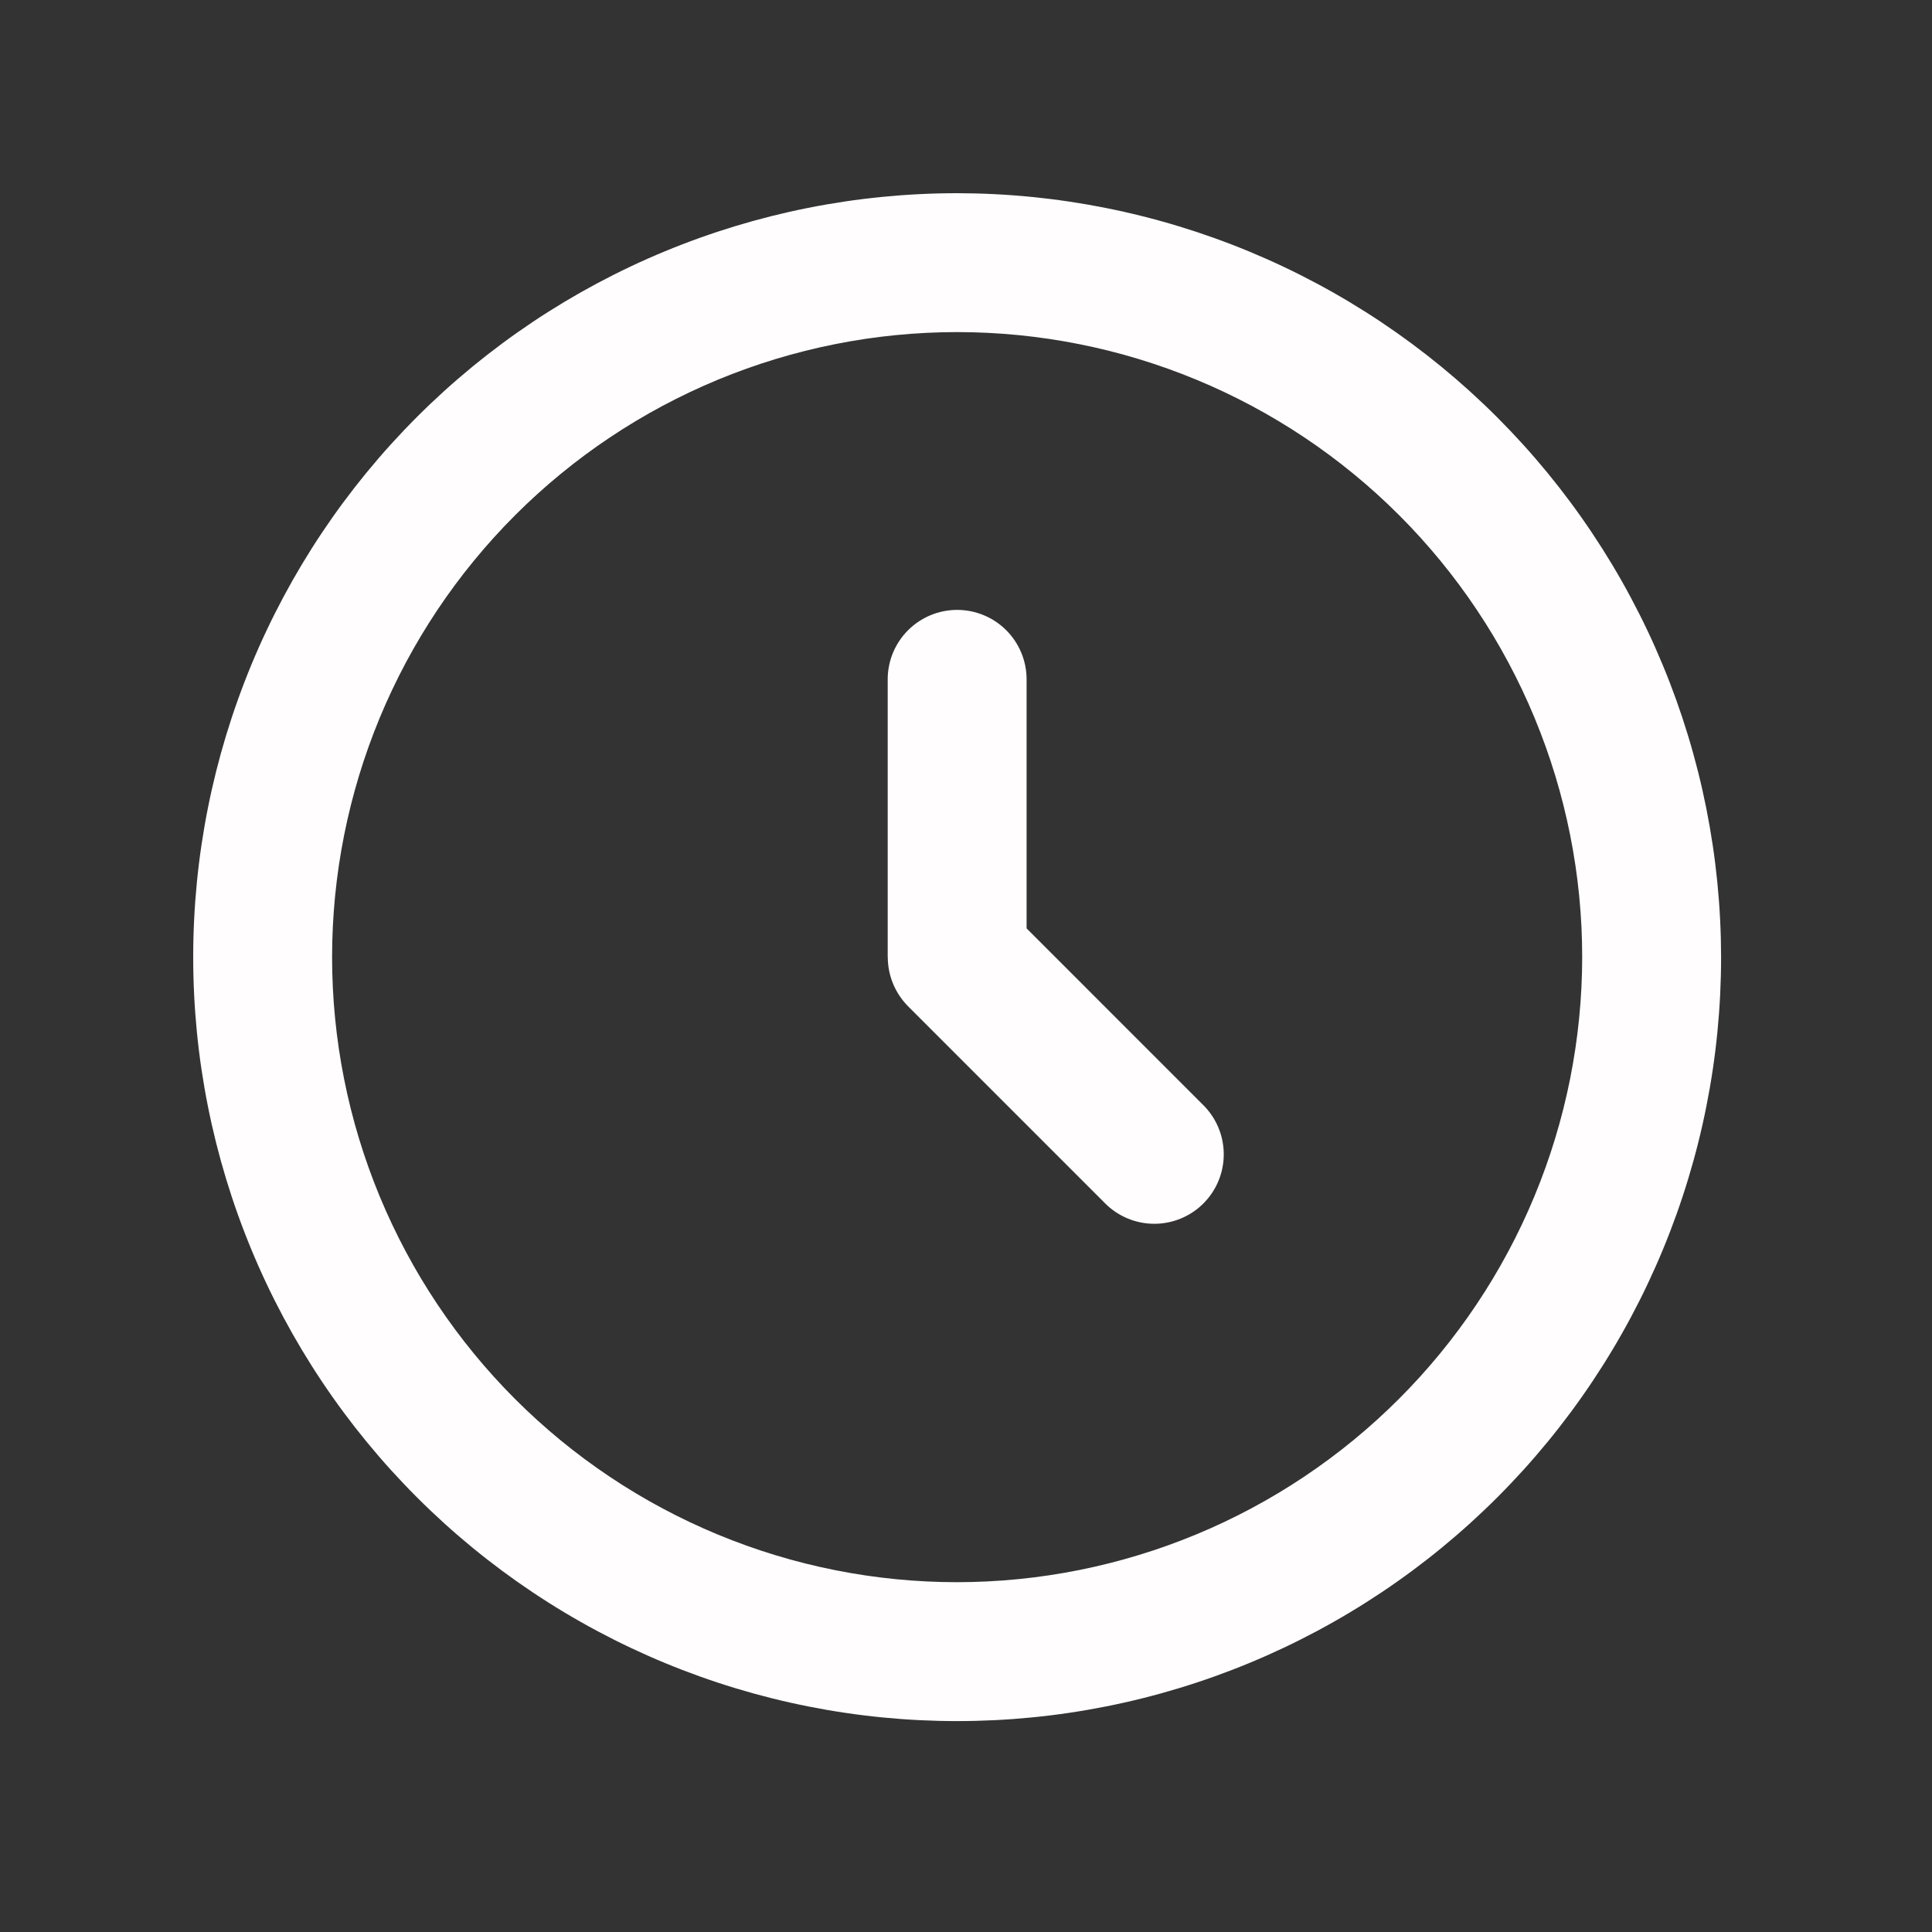
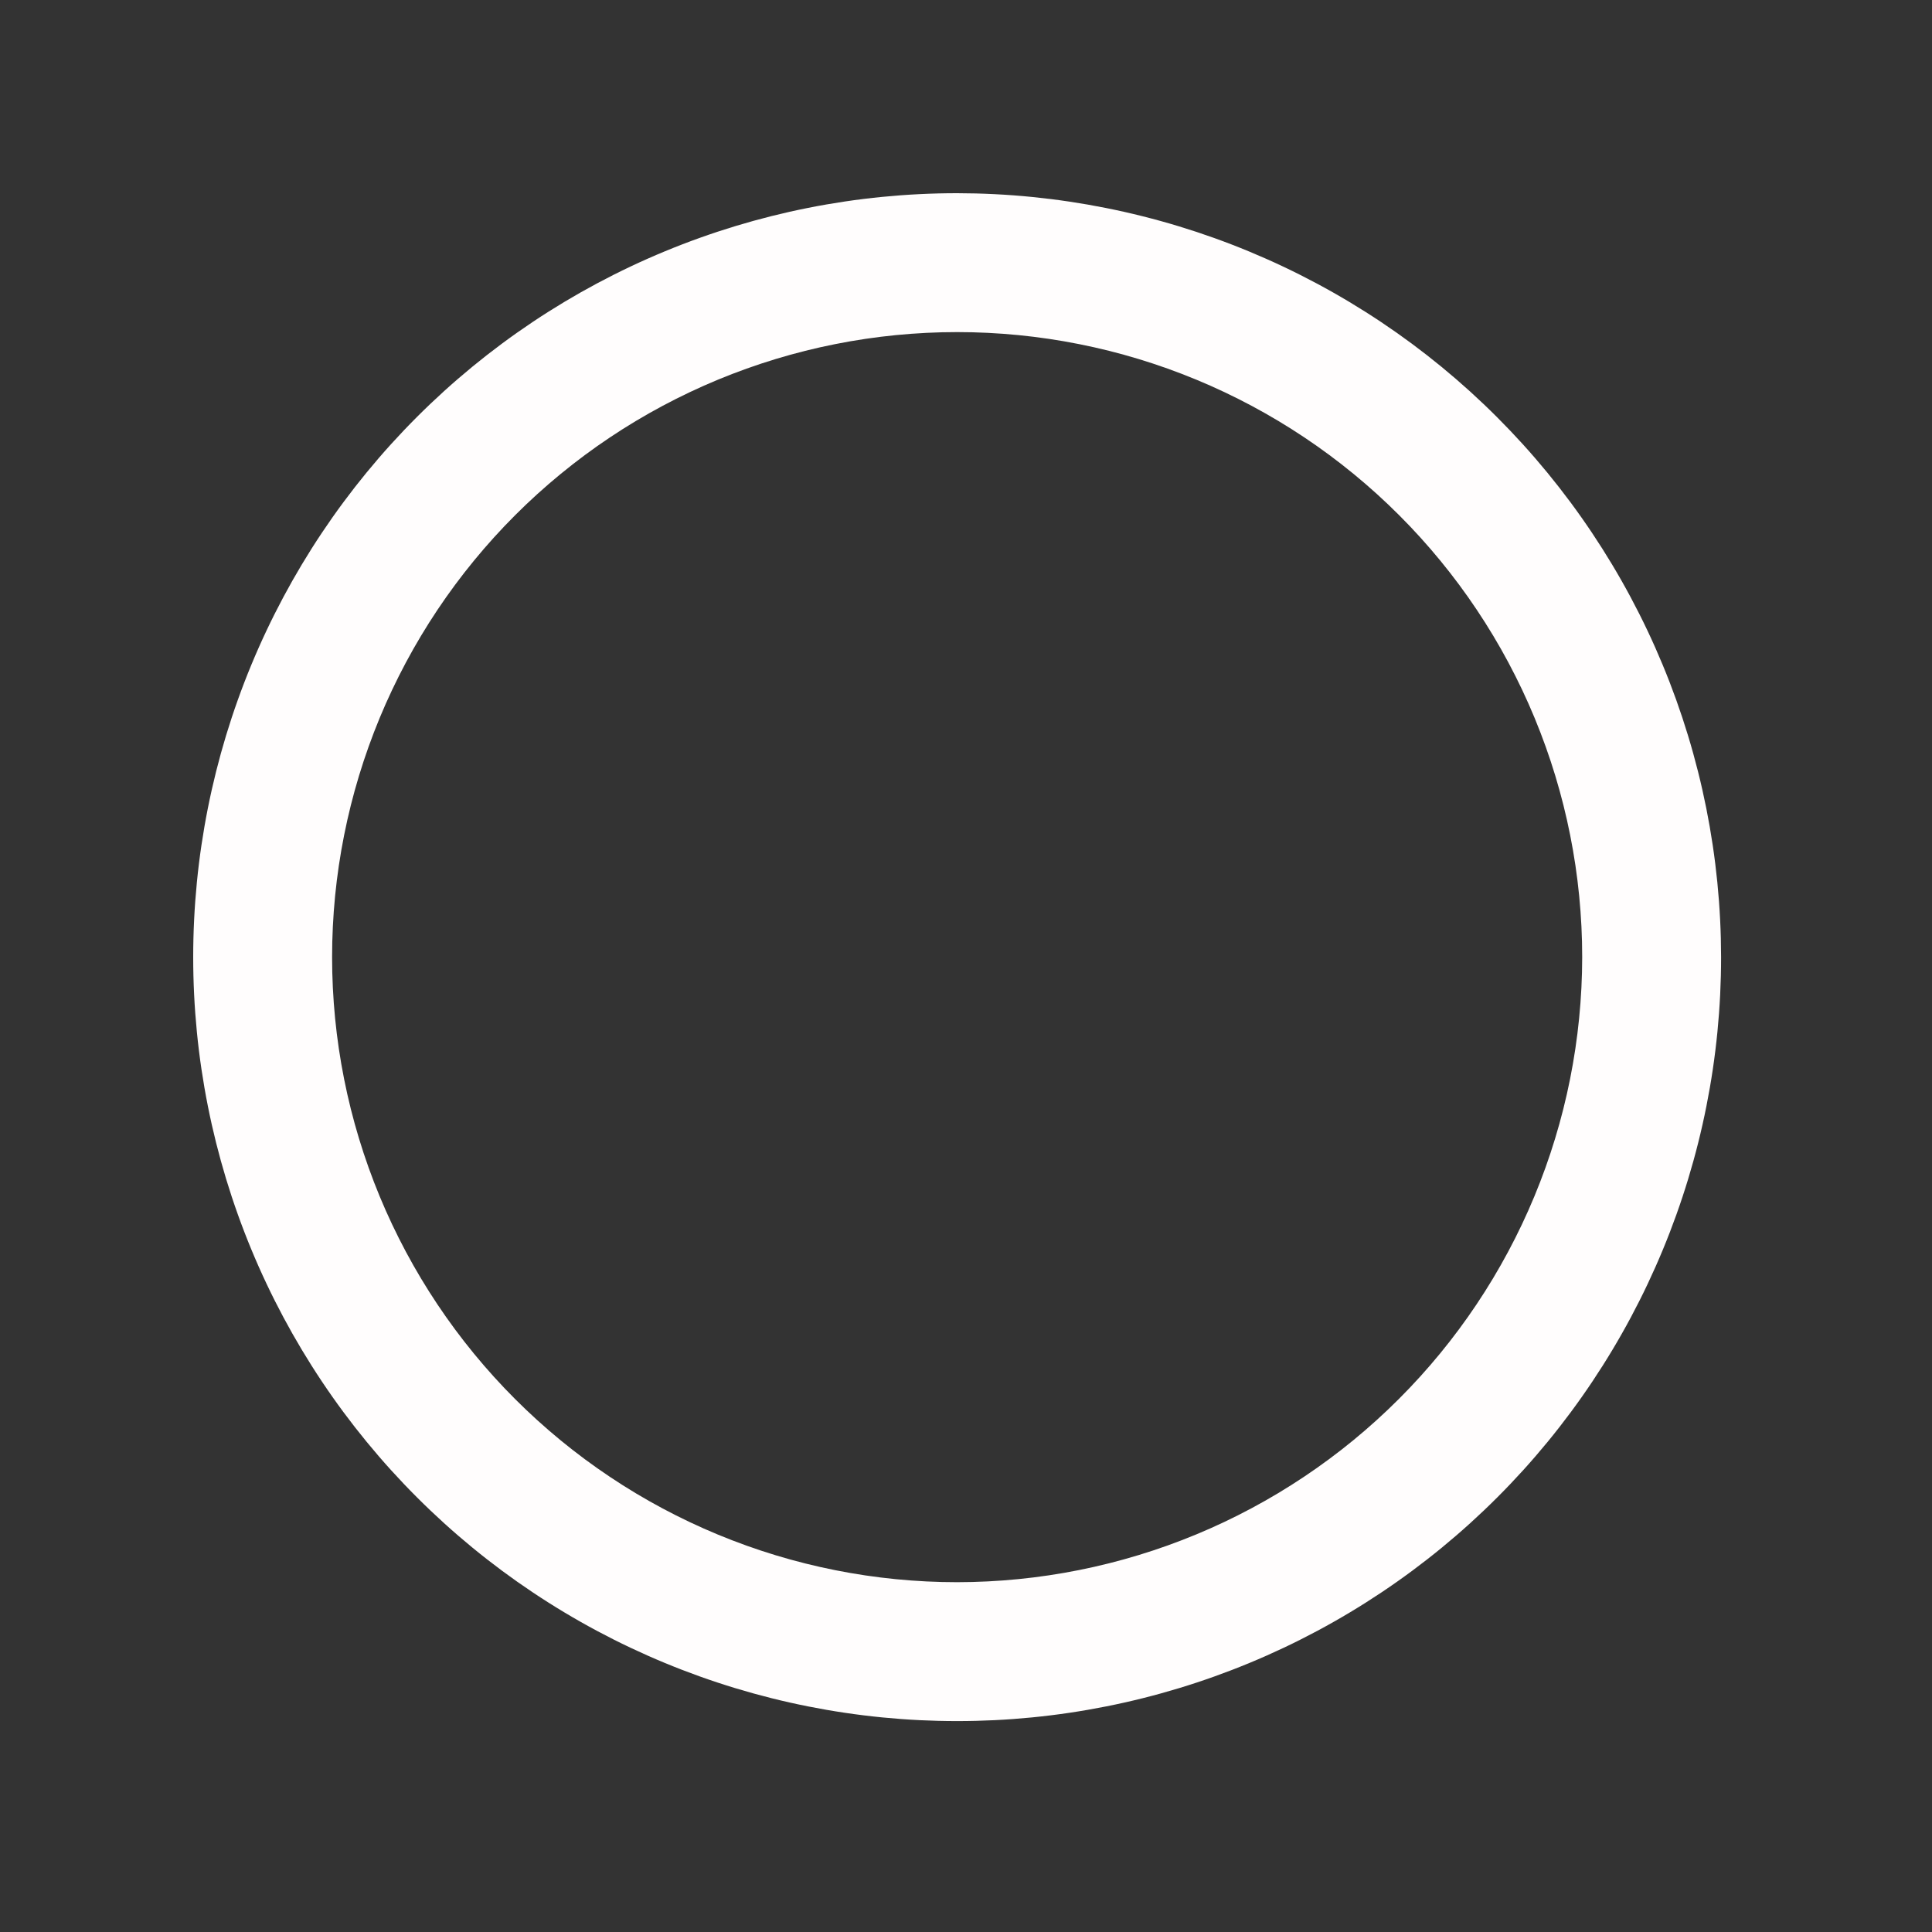
<svg xmlns="http://www.w3.org/2000/svg" width="1200" zoomAndPan="magnify" viewBox="0 0 900 900" height="1200" preserveAspectRatio="xMidYMid meet" version="1.2">
  <rect x="0" y="0" width="900" height="900" fill="#333333" stroke="none" />
  <defs>
    <clipPath id="abb2618c06">
      <path d="M 90 90 L 801.75 90 L 801.75 801.75 L 90 801.75 Z M 90 90 " />
    </clipPath>
  </defs>
  <g id="24426299b4">
    <g clip-rule="nonzero" clip-path="url(#abb2618c06)">
      <path style=" stroke:none;fill-rule:nonzero;fill:#fffdfd;fill-opacity:1;" d="M 445.875 90 C 440.051 90 434.23 90.145 428.414 90.43 C 422.598 90.715 416.789 91.145 410.992 91.715 C 405.195 92.285 399.418 92.996 393.656 93.852 C 387.895 94.707 382.16 95.703 376.445 96.84 C 370.734 97.973 365.055 99.25 359.406 100.664 C 353.754 102.082 348.145 103.633 342.57 105.324 C 336.996 107.016 331.469 108.84 325.984 110.805 C 320.5 112.766 315.066 114.859 309.688 117.09 C 304.309 119.316 298.984 121.676 293.719 124.168 C 288.453 126.656 283.254 129.277 278.117 132.02 C 272.98 134.766 267.914 137.637 262.918 140.629 C 257.922 143.625 253.004 146.738 248.16 149.977 C 243.32 153.211 238.559 156.562 233.879 160.035 C 229.203 163.504 224.613 167.086 220.109 170.781 C 215.609 174.477 211.199 178.277 206.883 182.188 C 202.57 186.102 198.352 190.113 194.234 194.234 C 190.113 198.352 186.102 202.57 182.188 206.883 C 178.277 211.199 174.477 215.609 170.781 220.109 C 167.086 224.613 163.504 229.203 160.035 233.879 C 156.562 238.559 153.211 243.32 149.977 248.16 C 146.738 253.004 143.625 257.922 140.629 262.918 C 137.637 267.914 134.766 272.98 132.02 278.117 C 129.277 283.254 126.656 288.453 124.168 293.719 C 121.676 298.984 119.316 304.309 117.09 309.688 C 114.859 315.066 112.766 320.5 110.805 325.984 C 108.84 331.469 107.016 336.996 105.324 342.57 C 103.633 348.145 102.082 353.754 100.664 359.406 C 99.25 365.055 97.973 370.734 96.84 376.445 C 95.703 382.16 94.707 387.895 93.852 393.656 C 92.996 399.418 92.285 405.195 91.715 410.992 C 91.145 416.789 90.715 422.598 90.43 428.414 C 90.145 434.23 90 440.051 90 445.875 C 90 451.699 90.145 457.52 90.43 463.336 C 90.715 469.152 91.145 474.961 91.715 480.758 C 92.285 486.555 92.996 492.332 93.852 498.094 C 94.707 503.855 95.703 509.59 96.84 515.305 C 97.973 521.016 99.25 526.695 100.664 532.344 C 102.082 537.996 103.633 543.605 105.324 549.18 C 107.016 554.754 108.84 560.281 110.805 565.766 C 112.766 571.25 114.859 576.68 117.09 582.062 C 119.316 587.441 121.676 592.766 124.168 598.031 C 126.656 603.297 129.277 608.496 132.02 613.633 C 134.766 618.77 137.637 623.836 140.629 628.832 C 143.625 633.828 146.738 638.746 149.977 643.59 C 153.211 648.43 156.562 653.191 160.035 657.871 C 163.504 662.547 167.086 667.137 170.781 671.641 C 174.477 676.141 178.277 680.551 182.188 684.867 C 186.102 689.18 190.113 693.398 194.234 697.516 C 198.352 701.637 202.57 705.648 206.883 709.562 C 211.199 713.473 215.609 717.273 220.109 720.969 C 224.613 724.664 229.203 728.246 233.879 731.715 C 238.559 735.188 243.32 738.539 248.16 741.773 C 253.004 745.012 257.922 748.125 262.918 751.117 C 267.914 754.113 272.98 756.984 278.117 759.73 C 283.254 762.473 288.453 765.094 293.719 767.582 C 298.984 770.07 304.309 772.434 309.688 774.66 C 315.066 776.891 320.5 778.984 325.984 780.945 C 331.469 782.91 336.996 784.734 342.57 786.426 C 348.145 788.117 353.754 789.668 359.406 791.086 C 365.055 792.5 370.734 793.777 376.445 794.91 C 382.16 796.047 387.895 797.043 393.656 797.898 C 399.418 798.754 405.195 799.465 410.992 800.035 C 416.789 800.605 422.598 801.035 428.414 801.32 C 434.23 801.605 440.051 801.75 445.875 801.75 C 451.699 801.75 457.52 801.605 463.336 801.32 C 469.152 801.035 474.961 800.605 480.758 800.035 C 486.555 799.465 492.332 798.754 498.094 797.898 C 503.855 797.043 509.59 796.047 515.301 794.91 C 521.016 793.777 526.695 792.5 532.344 791.086 C 537.996 789.668 543.605 788.117 549.18 786.426 C 554.754 784.734 560.281 782.91 565.766 780.945 C 571.25 778.984 576.68 776.891 582.062 774.66 C 587.441 772.434 592.766 770.07 598.031 767.582 C 603.297 765.094 608.496 762.473 613.633 759.73 C 618.77 756.984 623.836 754.113 628.832 751.117 C 633.828 748.125 638.746 745.012 643.59 741.773 C 648.43 738.539 653.191 735.188 657.871 731.715 C 662.547 728.246 667.137 724.664 671.641 720.969 C 676.141 717.273 680.551 713.473 684.867 709.562 C 689.18 705.648 693.398 701.637 697.516 697.516 C 701.637 693.398 705.648 689.18 709.562 684.867 C 713.473 680.551 717.273 676.141 720.969 671.641 C 724.664 667.137 728.246 662.547 731.715 657.871 C 735.188 653.191 738.539 648.43 741.773 643.59 C 745.012 638.746 748.125 633.828 751.117 628.832 C 754.113 623.836 756.984 618.77 759.73 613.633 C 762.473 608.496 765.094 603.297 767.582 598.031 C 770.07 592.766 772.434 587.441 774.66 582.062 C 776.891 576.68 778.984 571.25 780.945 565.766 C 782.91 560.281 784.734 554.754 786.426 549.18 C 788.117 543.605 789.668 537.996 791.086 532.344 C 792.5 526.695 793.777 521.016 794.91 515.305 C 796.047 509.59 797.043 503.855 797.898 498.094 C 798.754 492.332 799.465 486.555 800.035 480.758 C 800.605 474.961 801.035 469.152 801.32 463.336 C 801.605 457.52 801.75 451.699 801.75 445.875 C 801.742 440.051 801.594 434.234 801.301 428.418 C 801.012 422.605 800.574 416.801 800 411.004 C 799.422 405.211 798.707 399.438 797.844 393.676 C 796.984 387.918 795.984 382.184 794.844 376.477 C 793.703 370.766 792.426 365.086 791.004 359.441 C 789.586 353.793 788.031 348.184 786.336 342.613 C 784.641 337.043 782.812 331.52 780.848 326.039 C 778.883 320.559 776.785 315.129 774.551 309.75 C 772.32 304.371 769.961 299.051 767.469 293.789 C 764.977 288.527 762.355 283.332 759.609 278.195 C 756.863 273.062 753.992 268 750.996 263.008 C 748 258.016 744.887 253.098 741.648 248.258 C 738.414 243.418 735.062 238.66 731.594 233.984 C 728.121 229.309 724.539 224.719 720.848 220.219 C 717.152 215.719 713.352 211.312 709.441 206.996 C 705.527 202.684 701.516 198.469 697.398 194.352 C 693.281 190.234 689.066 186.223 684.754 182.309 C 680.438 178.398 676.031 174.598 671.531 170.902 C 667.031 167.211 662.441 163.629 657.766 160.156 C 653.09 156.688 648.332 153.336 643.492 150.102 C 638.652 146.863 633.734 143.75 628.742 140.754 C 623.75 137.758 618.688 134.887 613.555 132.141 C 608.418 129.395 603.223 126.773 597.961 124.281 C 592.699 121.789 587.379 119.43 582 117.199 C 576.621 114.965 571.191 112.867 565.711 110.902 C 560.23 108.938 554.707 107.109 549.137 105.414 C 543.566 103.719 537.957 102.164 532.309 100.746 C 526.664 99.324 520.984 98.047 515.273 96.906 C 509.566 95.766 503.832 94.766 498.074 93.906 C 492.312 93.043 486.539 92.328 480.746 91.75 C 474.949 91.172 469.145 90.738 463.332 90.449 C 457.516 90.156 451.699 90.008 445.875 90 Z M 445.875 737.047 C 441.109 737.047 436.348 736.93 431.59 736.695 C 426.828 736.461 422.078 736.109 417.336 735.645 C 412.594 735.176 407.863 734.594 403.152 733.895 C 398.438 733.195 393.742 732.379 389.07 731.449 C 384.398 730.52 379.75 729.477 375.125 728.32 C 370.504 727.16 365.914 725.891 361.352 724.508 C 356.793 723.125 352.27 721.629 347.781 720.023 C 343.297 718.418 338.852 716.703 334.449 714.883 C 330.047 713.059 325.691 711.129 321.383 709.09 C 317.074 707.051 312.82 704.91 308.617 702.664 C 304.414 700.418 300.27 698.07 296.184 695.621 C 292.098 693.172 288.07 690.621 284.109 687.973 C 280.148 685.328 276.254 682.582 272.426 679.746 C 268.598 676.906 264.844 673.977 261.16 670.953 C 257.477 667.93 253.867 664.816 250.336 661.617 C 246.805 658.418 243.355 655.133 239.988 651.762 C 236.617 648.395 233.332 644.945 230.133 641.414 C 226.934 637.883 223.82 634.273 220.797 630.59 C 217.773 626.906 214.844 623.152 212.004 619.324 C 209.168 615.496 206.422 611.602 203.777 607.641 C 201.129 603.68 198.578 599.652 196.129 595.566 C 193.68 591.48 191.332 587.336 189.086 583.133 C 186.84 578.93 184.699 574.676 182.66 570.367 C 180.621 566.059 178.691 561.703 176.867 557.301 C 175.047 552.898 173.332 548.453 171.727 543.969 C 170.121 539.48 168.625 534.957 167.242 530.398 C 165.859 525.836 164.59 521.246 163.43 516.625 C 162.273 512 161.23 507.352 160.301 502.68 C 159.371 498.004 158.555 493.312 157.855 488.598 C 157.156 483.887 156.574 479.156 156.105 474.414 C 155.641 469.672 155.289 464.922 155.055 460.16 C 154.82 455.402 154.703 450.641 154.703 445.875 C 154.703 441.109 154.82 436.348 155.055 431.59 C 155.289 426.828 155.641 422.078 156.105 417.336 C 156.574 412.594 157.156 407.863 157.855 403.152 C 158.555 398.438 159.371 393.742 160.301 389.07 C 161.23 384.398 162.273 379.75 163.43 375.125 C 164.59 370.504 165.859 365.914 167.242 361.352 C 168.625 356.793 170.121 352.27 171.727 347.781 C 173.332 343.297 175.047 338.852 176.867 334.449 C 178.691 330.047 180.621 325.691 182.66 321.383 C 184.699 317.074 186.84 312.82 189.086 308.617 C 191.332 304.414 193.68 300.27 196.129 296.184 C 198.578 292.098 201.129 288.07 203.777 284.109 C 206.422 280.148 209.168 276.254 212.004 272.426 C 214.844 268.598 217.773 264.844 220.797 261.16 C 223.82 257.477 226.934 253.867 230.133 250.336 C 233.332 246.805 236.617 243.355 239.988 239.988 C 243.355 236.617 246.805 233.332 250.336 230.133 C 253.867 226.934 257.477 223.82 261.16 220.797 C 264.844 217.773 268.598 214.844 272.426 212.004 C 276.254 209.168 280.148 206.422 284.109 203.777 C 288.07 201.129 292.098 198.578 296.184 196.129 C 300.27 193.68 304.414 191.332 308.617 189.086 C 312.82 186.84 317.074 184.699 321.383 182.66 C 325.691 180.621 330.047 178.691 334.449 176.867 C 338.852 175.047 343.297 173.332 347.781 171.727 C 352.27 170.121 356.793 168.625 361.352 167.242 C 365.914 165.859 370.504 164.59 375.125 163.43 C 379.75 162.273 384.398 161.23 389.07 160.301 C 393.742 159.371 398.438 158.555 403.152 157.855 C 407.863 157.156 412.594 156.574 417.336 156.105 C 422.078 155.641 426.828 155.289 431.59 155.055 C 436.348 154.82 441.109 154.703 445.875 154.703 C 450.641 154.703 455.402 154.82 460.16 155.055 C 464.922 155.289 469.672 155.641 474.414 156.105 C 479.156 156.574 483.887 157.156 488.598 157.855 C 493.312 158.555 498.004 159.371 502.68 160.301 C 507.352 161.23 512 162.273 516.625 163.43 C 521.246 164.59 525.836 165.859 530.398 167.242 C 534.957 168.625 539.48 170.121 543.969 171.727 C 548.453 173.332 552.898 175.047 557.301 176.867 C 561.703 178.691 566.059 180.621 570.367 182.66 C 574.676 184.699 578.93 186.84 583.133 189.086 C 587.336 191.332 591.48 193.68 595.566 196.129 C 599.652 198.578 603.68 201.129 607.641 203.777 C 611.602 206.422 615.496 209.168 619.324 212.004 C 623.152 214.844 626.906 217.773 630.59 220.797 C 634.273 223.82 637.883 226.934 641.414 230.133 C 644.945 233.332 648.395 236.617 651.762 239.988 C 655.133 243.355 658.418 246.805 661.617 250.336 C 664.816 253.867 667.93 257.477 670.953 261.16 C 673.977 264.844 676.906 268.598 679.746 272.426 C 682.582 276.254 685.328 280.148 687.973 284.109 C 690.621 288.07 693.172 292.098 695.621 296.184 C 698.07 300.27 700.418 304.414 702.664 308.617 C 704.91 312.82 707.051 317.074 709.09 321.383 C 711.129 325.691 713.059 330.047 714.883 334.449 C 716.703 338.852 718.418 343.297 720.023 347.781 C 721.629 352.27 723.125 356.793 724.508 361.352 C 725.891 365.914 727.16 370.504 728.32 375.125 C 729.477 379.75 730.52 384.398 731.449 389.07 C 732.379 393.742 733.195 398.438 733.895 403.152 C 734.594 407.863 735.176 412.594 735.645 417.336 C 736.109 422.078 736.461 426.828 736.695 431.59 C 736.93 436.348 737.047 441.109 737.047 445.875 C 737.039 450.641 736.918 455.398 736.68 460.156 C 736.441 464.914 736.086 469.664 735.613 474.406 C 735.145 479.145 734.555 483.871 733.852 488.582 C 733.148 493.293 732.332 497.984 731.398 502.656 C 730.465 507.328 729.418 511.973 728.254 516.594 C 727.094 521.215 725.82 525.805 724.434 530.359 C 723.051 534.918 721.551 539.441 719.945 543.926 C 718.336 548.41 716.621 552.852 714.797 557.25 C 712.969 561.652 711.039 566.004 709 570.309 C 706.961 574.613 704.816 578.867 702.57 583.066 C 700.32 587.27 697.973 591.41 695.523 595.496 C 693.07 599.582 690.523 603.605 687.875 607.562 C 685.227 611.523 682.484 615.418 679.645 619.242 C 676.809 623.07 673.875 626.824 670.855 630.504 C 667.832 634.188 664.719 637.793 661.52 641.32 C 658.32 644.852 655.039 648.301 651.668 651.668 C 648.301 655.039 644.852 658.32 641.32 661.52 C 637.793 664.719 634.188 667.832 630.504 670.855 C 626.824 673.875 623.07 676.809 619.242 679.645 C 615.418 682.484 611.523 685.227 607.562 687.875 C 603.605 690.523 599.582 693.07 595.496 695.523 C 591.41 697.973 587.27 700.32 583.066 702.57 C 578.867 704.816 574.613 706.961 570.309 709 C 566.004 711.039 561.652 712.969 557.25 714.797 C 552.852 716.621 548.41 718.336 543.926 719.945 C 539.441 721.551 534.918 723.051 530.359 724.434 C 525.805 725.82 521.215 727.094 516.594 728.254 C 511.973 729.418 507.328 730.465 502.656 731.398 C 497.984 732.332 493.293 733.148 488.582 733.852 C 483.871 734.555 479.145 735.145 474.406 735.613 C 469.664 736.086 464.914 736.441 460.156 736.68 C 455.398 736.918 450.641 737.039 445.875 737.047 Z M 445.875 737.047 " />
    </g>
-     <path style=" stroke:none;fill-rule:nonzero;fill:#fffdfd;fill-opacity:1;" d="M 478.227 432.48 L 478.227 316.465 C 478.227 315.406 478.176 314.348 478.07 313.293 C 477.969 312.242 477.812 311.195 477.605 310.152 C 477.398 309.113 477.141 308.09 476.836 307.074 C 476.527 306.062 476.172 305.062 475.766 304.086 C 475.359 303.105 474.906 302.148 474.406 301.215 C 473.906 300.281 473.363 299.371 472.773 298.492 C 472.188 297.609 471.555 296.762 470.883 295.941 C 470.211 295.121 469.5 294.34 468.75 293.59 C 468.004 292.84 467.219 292.129 466.398 291.457 C 465.578 290.785 464.73 290.156 463.848 289.566 C 462.969 288.977 462.059 288.434 461.125 287.934 C 460.191 287.434 459.234 286.98 458.254 286.578 C 457.277 286.172 456.281 285.812 455.266 285.508 C 454.254 285.199 453.227 284.941 452.188 284.734 C 451.148 284.527 450.102 284.375 449.047 284.27 C 447.992 284.164 446.934 284.113 445.875 284.113 C 444.816 284.113 443.758 284.164 442.703 284.27 C 441.648 284.375 440.602 284.527 439.562 284.734 C 438.523 284.941 437.496 285.199 436.484 285.508 C 435.469 285.812 434.473 286.172 433.496 286.578 C 432.516 286.98 431.559 287.434 430.625 287.934 C 429.691 288.434 428.781 288.977 427.902 289.566 C 427.02 290.156 426.172 290.785 425.352 291.457 C 424.531 292.129 423.746 292.84 423 293.59 C 422.25 294.34 421.539 295.121 420.867 295.941 C 420.195 296.762 419.562 297.609 418.977 298.492 C 418.387 299.371 417.844 300.281 417.344 301.215 C 416.844 302.148 416.391 303.105 415.984 304.086 C 415.578 305.062 415.223 306.062 414.914 307.074 C 414.609 308.09 414.352 309.113 414.145 310.152 C 413.938 311.195 413.781 312.242 413.68 313.293 C 413.574 314.348 413.523 315.406 413.523 316.465 L 413.523 445.875 L 413.555 446.031 C 413.57 448.141 413.785 450.23 414.207 452.297 C 414.625 454.367 415.242 456.375 416.051 458.324 C 416.863 460.27 417.855 462.121 419.023 463.879 C 420.195 465.633 421.523 467.262 423.012 468.758 L 514.496 560.258 C 515.242 561.027 516.023 561.758 516.84 562.449 C 517.656 563.137 518.508 563.785 519.391 564.391 C 520.27 565 521.18 565.559 522.117 566.074 C 523.055 566.594 524.016 567.059 525 567.48 C 525.98 567.902 526.984 568.273 528.004 568.594 C 529.023 568.914 530.059 569.184 531.105 569.402 C 532.152 569.621 533.207 569.789 534.273 569.902 C 535.336 570.016 536.402 570.078 537.473 570.086 C 538.543 570.094 539.609 570.051 540.676 569.953 C 541.742 569.855 542.801 569.703 543.848 569.5 C 544.898 569.297 545.938 569.043 546.965 568.738 C 547.988 568.434 548.996 568.078 549.984 567.672 C 550.977 567.266 551.945 566.812 552.887 566.312 C 553.832 565.809 554.75 565.262 555.641 564.668 C 556.531 564.078 557.391 563.441 558.219 562.766 C 559.047 562.086 559.84 561.367 560.598 560.613 C 561.352 559.855 562.07 559.062 562.746 558.234 C 563.426 557.41 564.062 556.551 564.652 555.66 C 565.246 554.77 565.793 553.852 566.297 552.906 C 566.797 551.961 567.25 550.992 567.656 550.004 C 568.062 549.012 568.418 548.004 568.723 546.98 C 569.031 545.953 569.285 544.918 569.484 543.867 C 569.688 542.816 569.84 541.758 569.938 540.691 C 570.035 539.629 570.078 538.559 570.07 537.488 C 570.062 536.422 570.004 535.352 569.887 534.289 C 569.773 533.227 569.609 532.172 569.391 531.121 C 569.172 530.074 568.902 529.043 568.578 528.02 C 568.258 527 567.887 526 567.469 525.016 C 567.047 524.031 566.578 523.07 566.062 522.133 C 565.547 521.195 564.984 520.285 564.379 519.406 C 563.773 518.523 563.125 517.676 562.434 516.855 C 561.742 516.039 561.016 515.258 560.246 514.512 Z M 478.227 432.48 " />
  </g>
</svg>